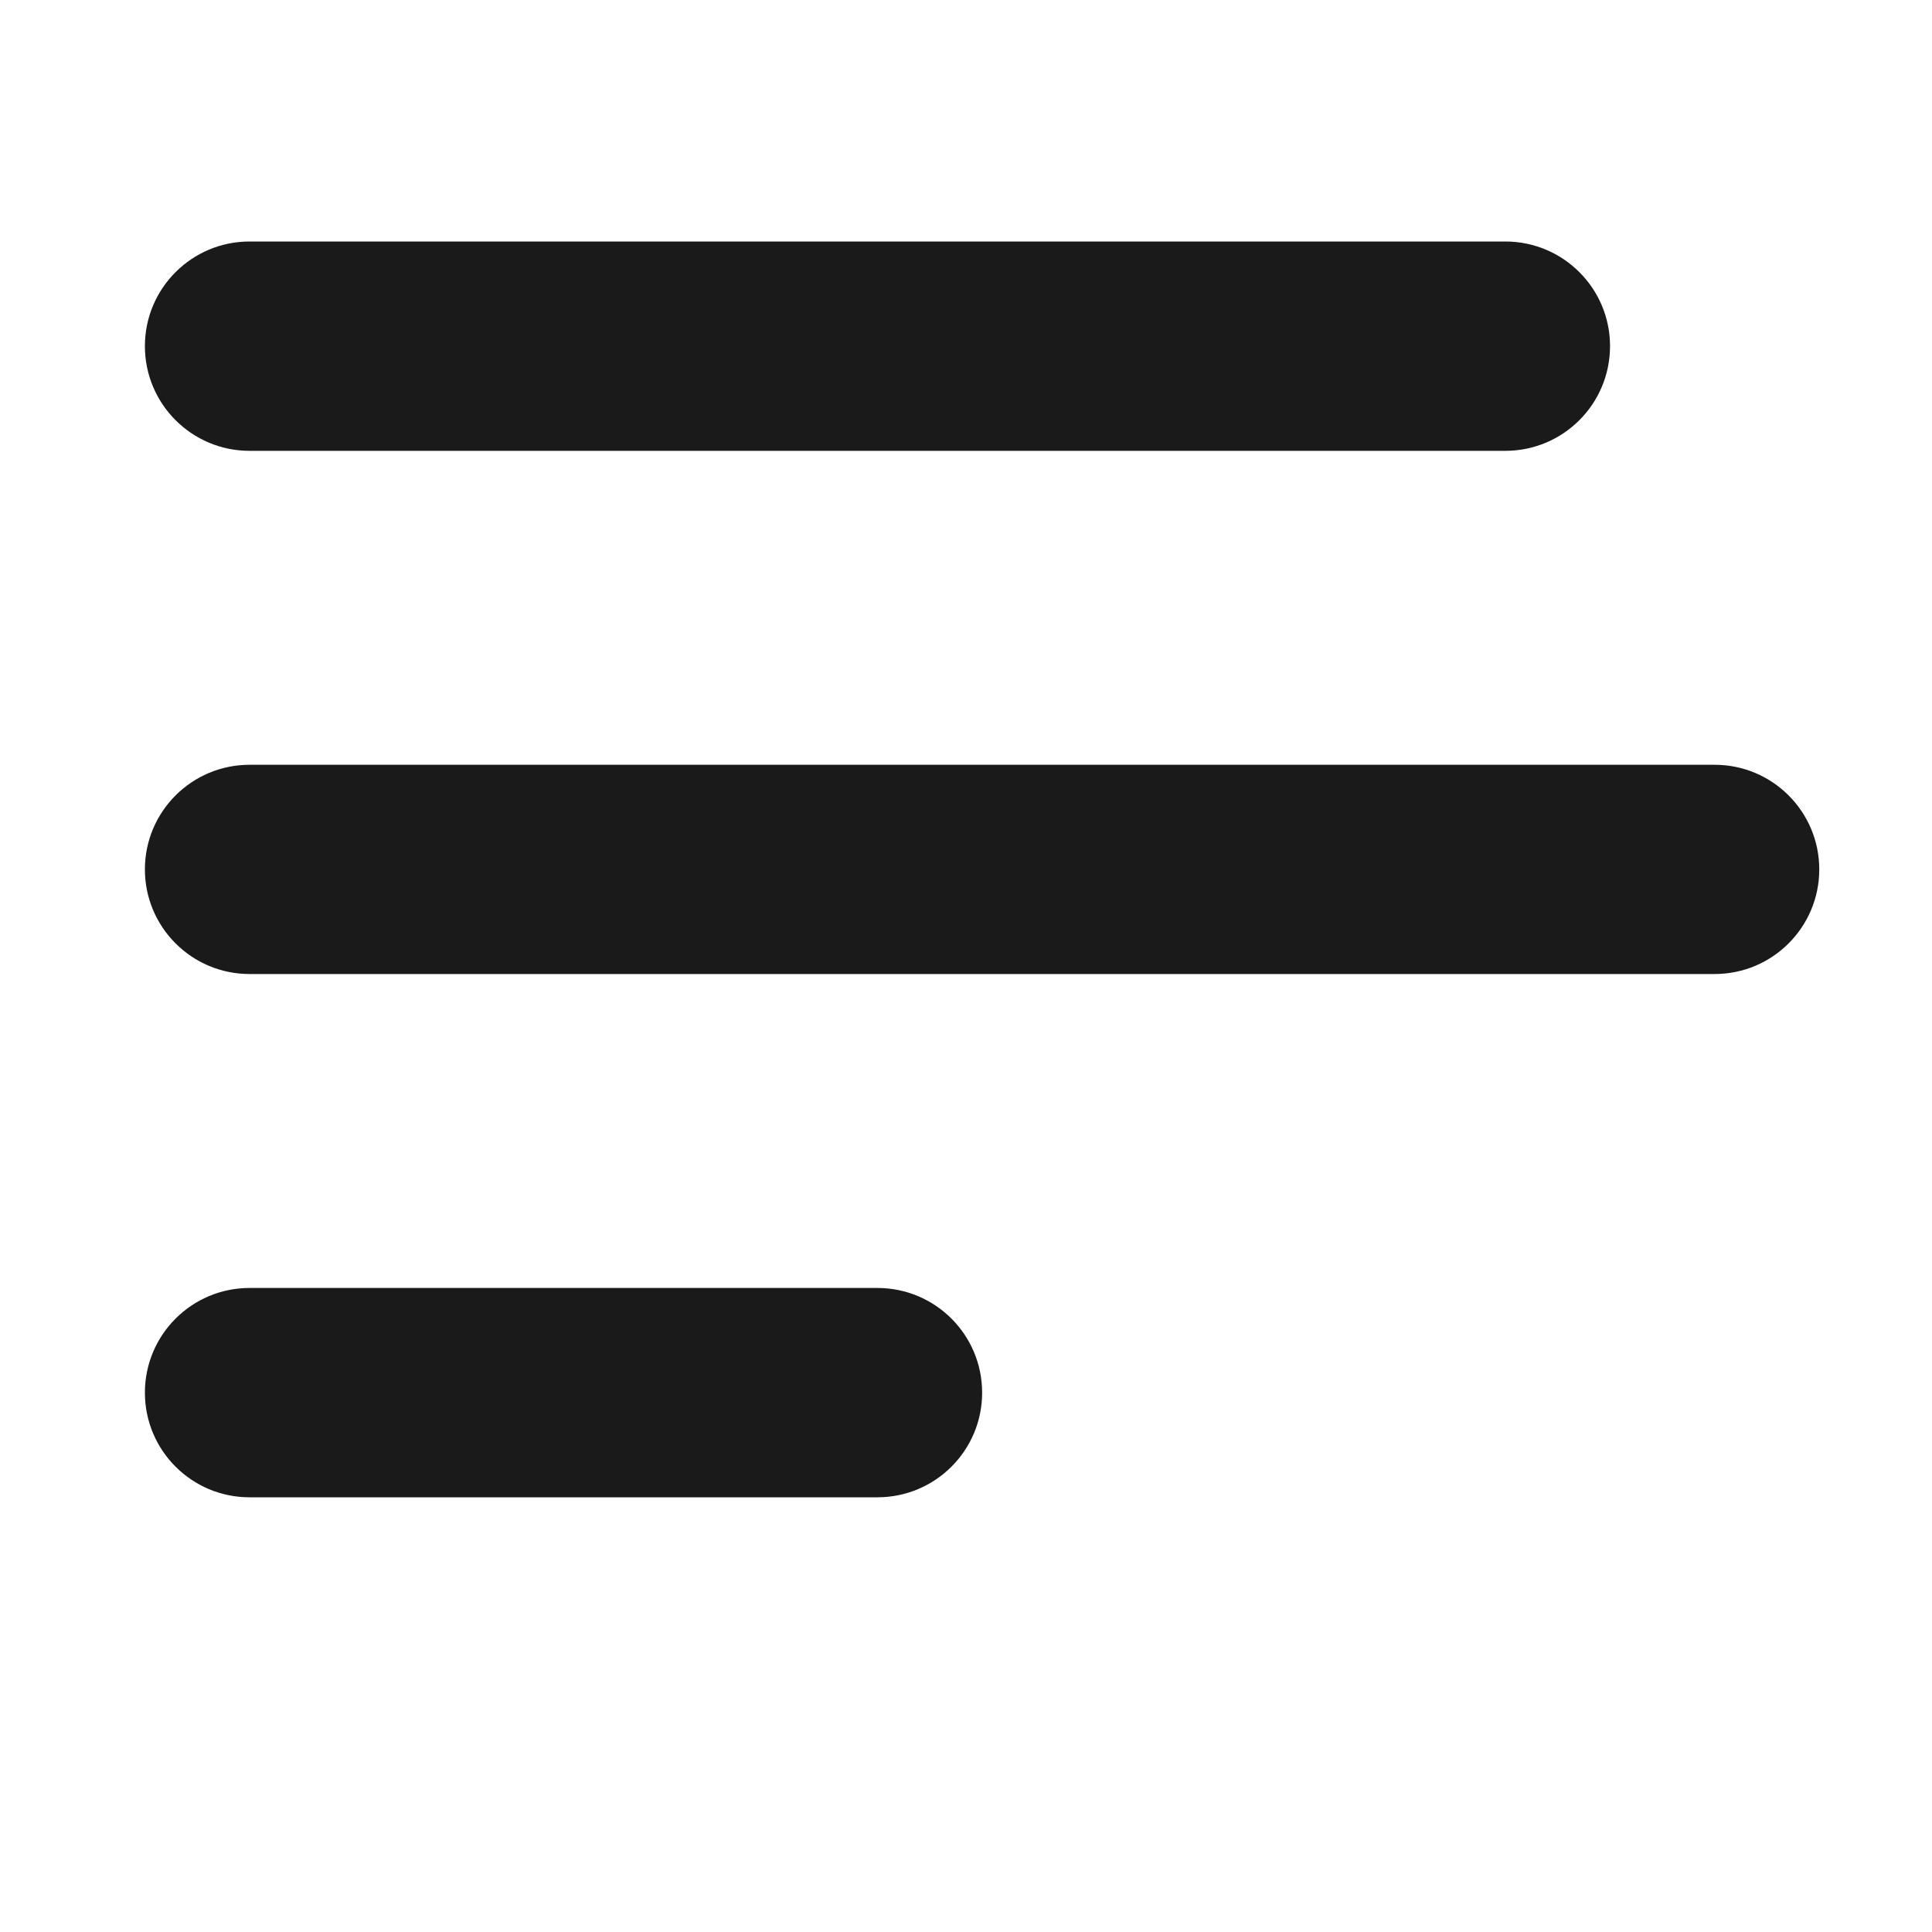
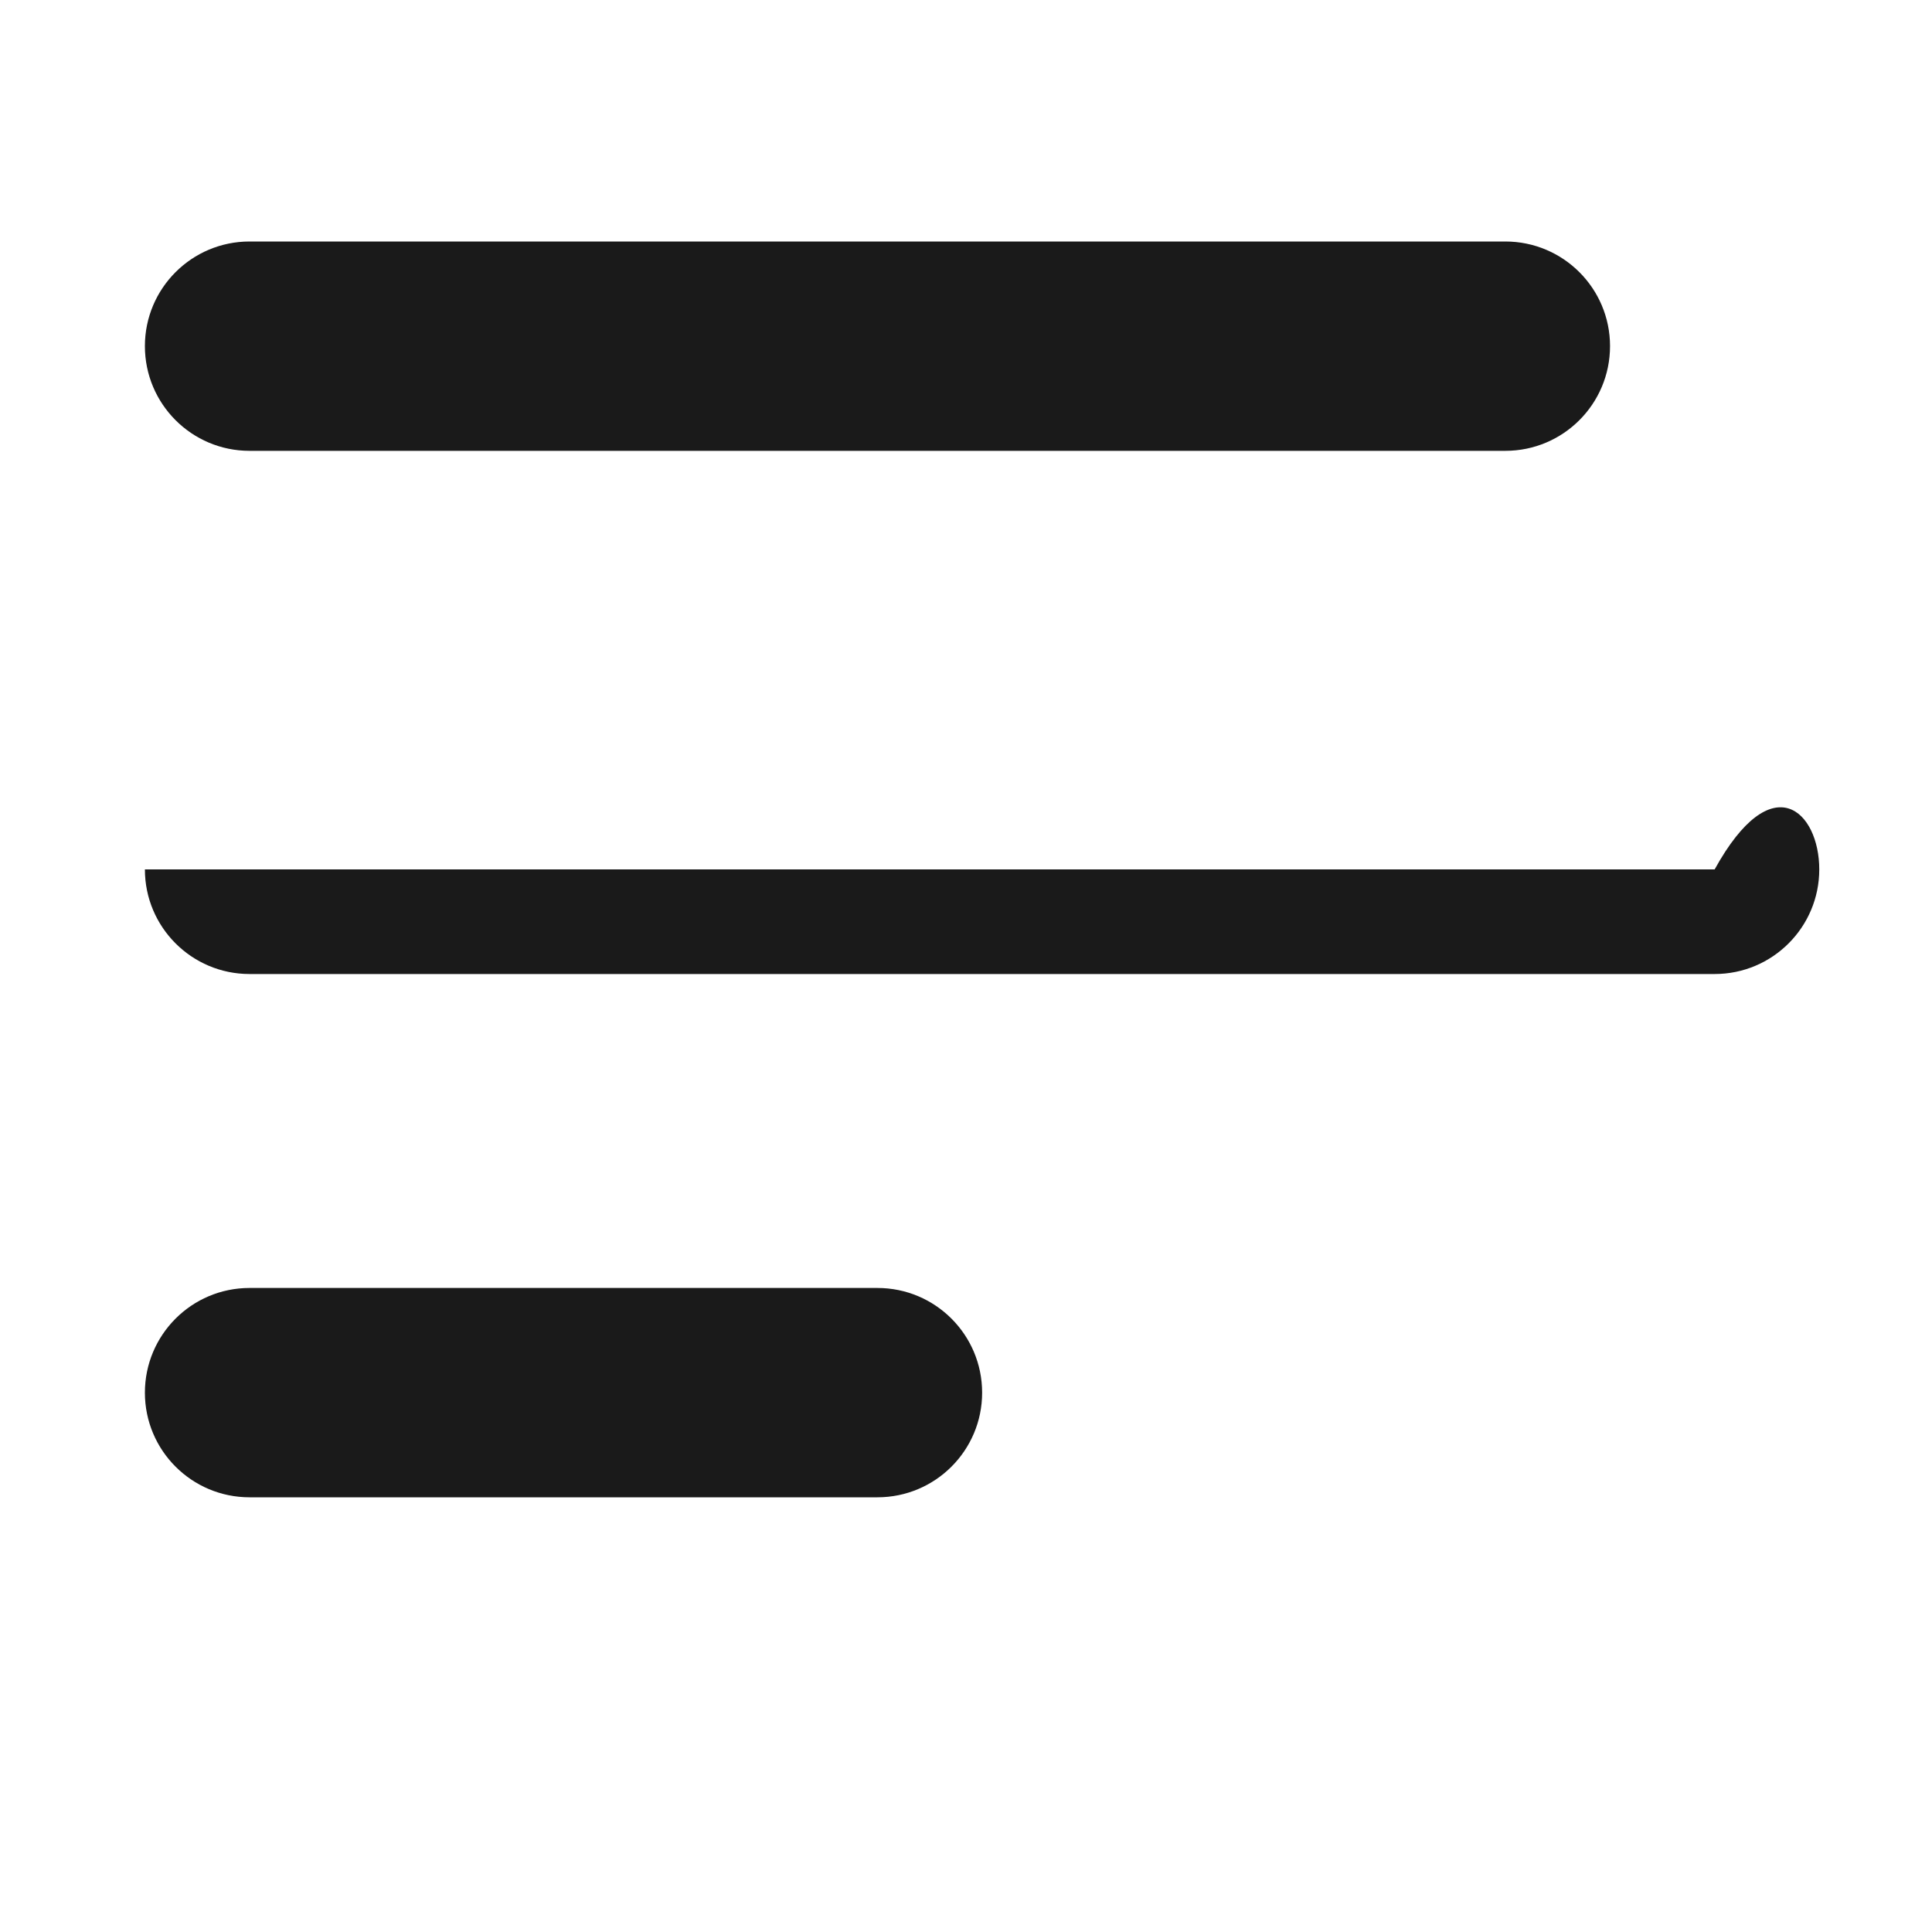
<svg xmlns="http://www.w3.org/2000/svg" width="20" height="20" viewBox="0 0 20 20" fill="none">
-   <path fill-rule="evenodd" clip-rule="evenodd" d="M1.5 14.417C1.5 13.818 1.985 13.333 2.583 13.333H9.083C9.682 13.333 10.167 13.818 10.167 14.417C10.167 15.015 9.682 15.5 9.083 15.5H2.583C1.985 15.5 1.5 15.015 1.5 14.417ZM1.5 3.583C1.5 2.985 1.985 2.5 2.583 2.5H15.583C16.182 2.5 16.667 2.985 16.667 3.583C16.667 4.182 16.182 4.667 15.583 4.667H2.583C1.985 4.667 1.5 4.182 1.5 3.583ZM1.5 9C1.5 8.402 1.985 7.917 2.583 7.917H17.75C18.348 7.917 18.833 8.402 18.833 9C18.833 9.598 18.348 10.083 17.75 10.083H2.583C1.985 10.083 1.5 9.598 1.5 9Z" fill="#1A1A1A" />
+   <path fill-rule="evenodd" clip-rule="evenodd" d="M1.5 14.417C1.5 13.818 1.985 13.333 2.583 13.333H9.083C9.682 13.333 10.167 13.818 10.167 14.417C10.167 15.015 9.682 15.5 9.083 15.5H2.583C1.985 15.5 1.5 15.015 1.5 14.417ZM1.5 3.583C1.5 2.985 1.985 2.5 2.583 2.5H15.583C16.182 2.5 16.667 2.985 16.667 3.583C16.667 4.182 16.182 4.667 15.583 4.667H2.583C1.985 4.667 1.5 4.182 1.5 3.583ZM1.5 9H17.75C18.348 7.917 18.833 8.402 18.833 9C18.833 9.598 18.348 10.083 17.75 10.083H2.583C1.985 10.083 1.5 9.598 1.5 9Z" fill="#1A1A1A" />
</svg>